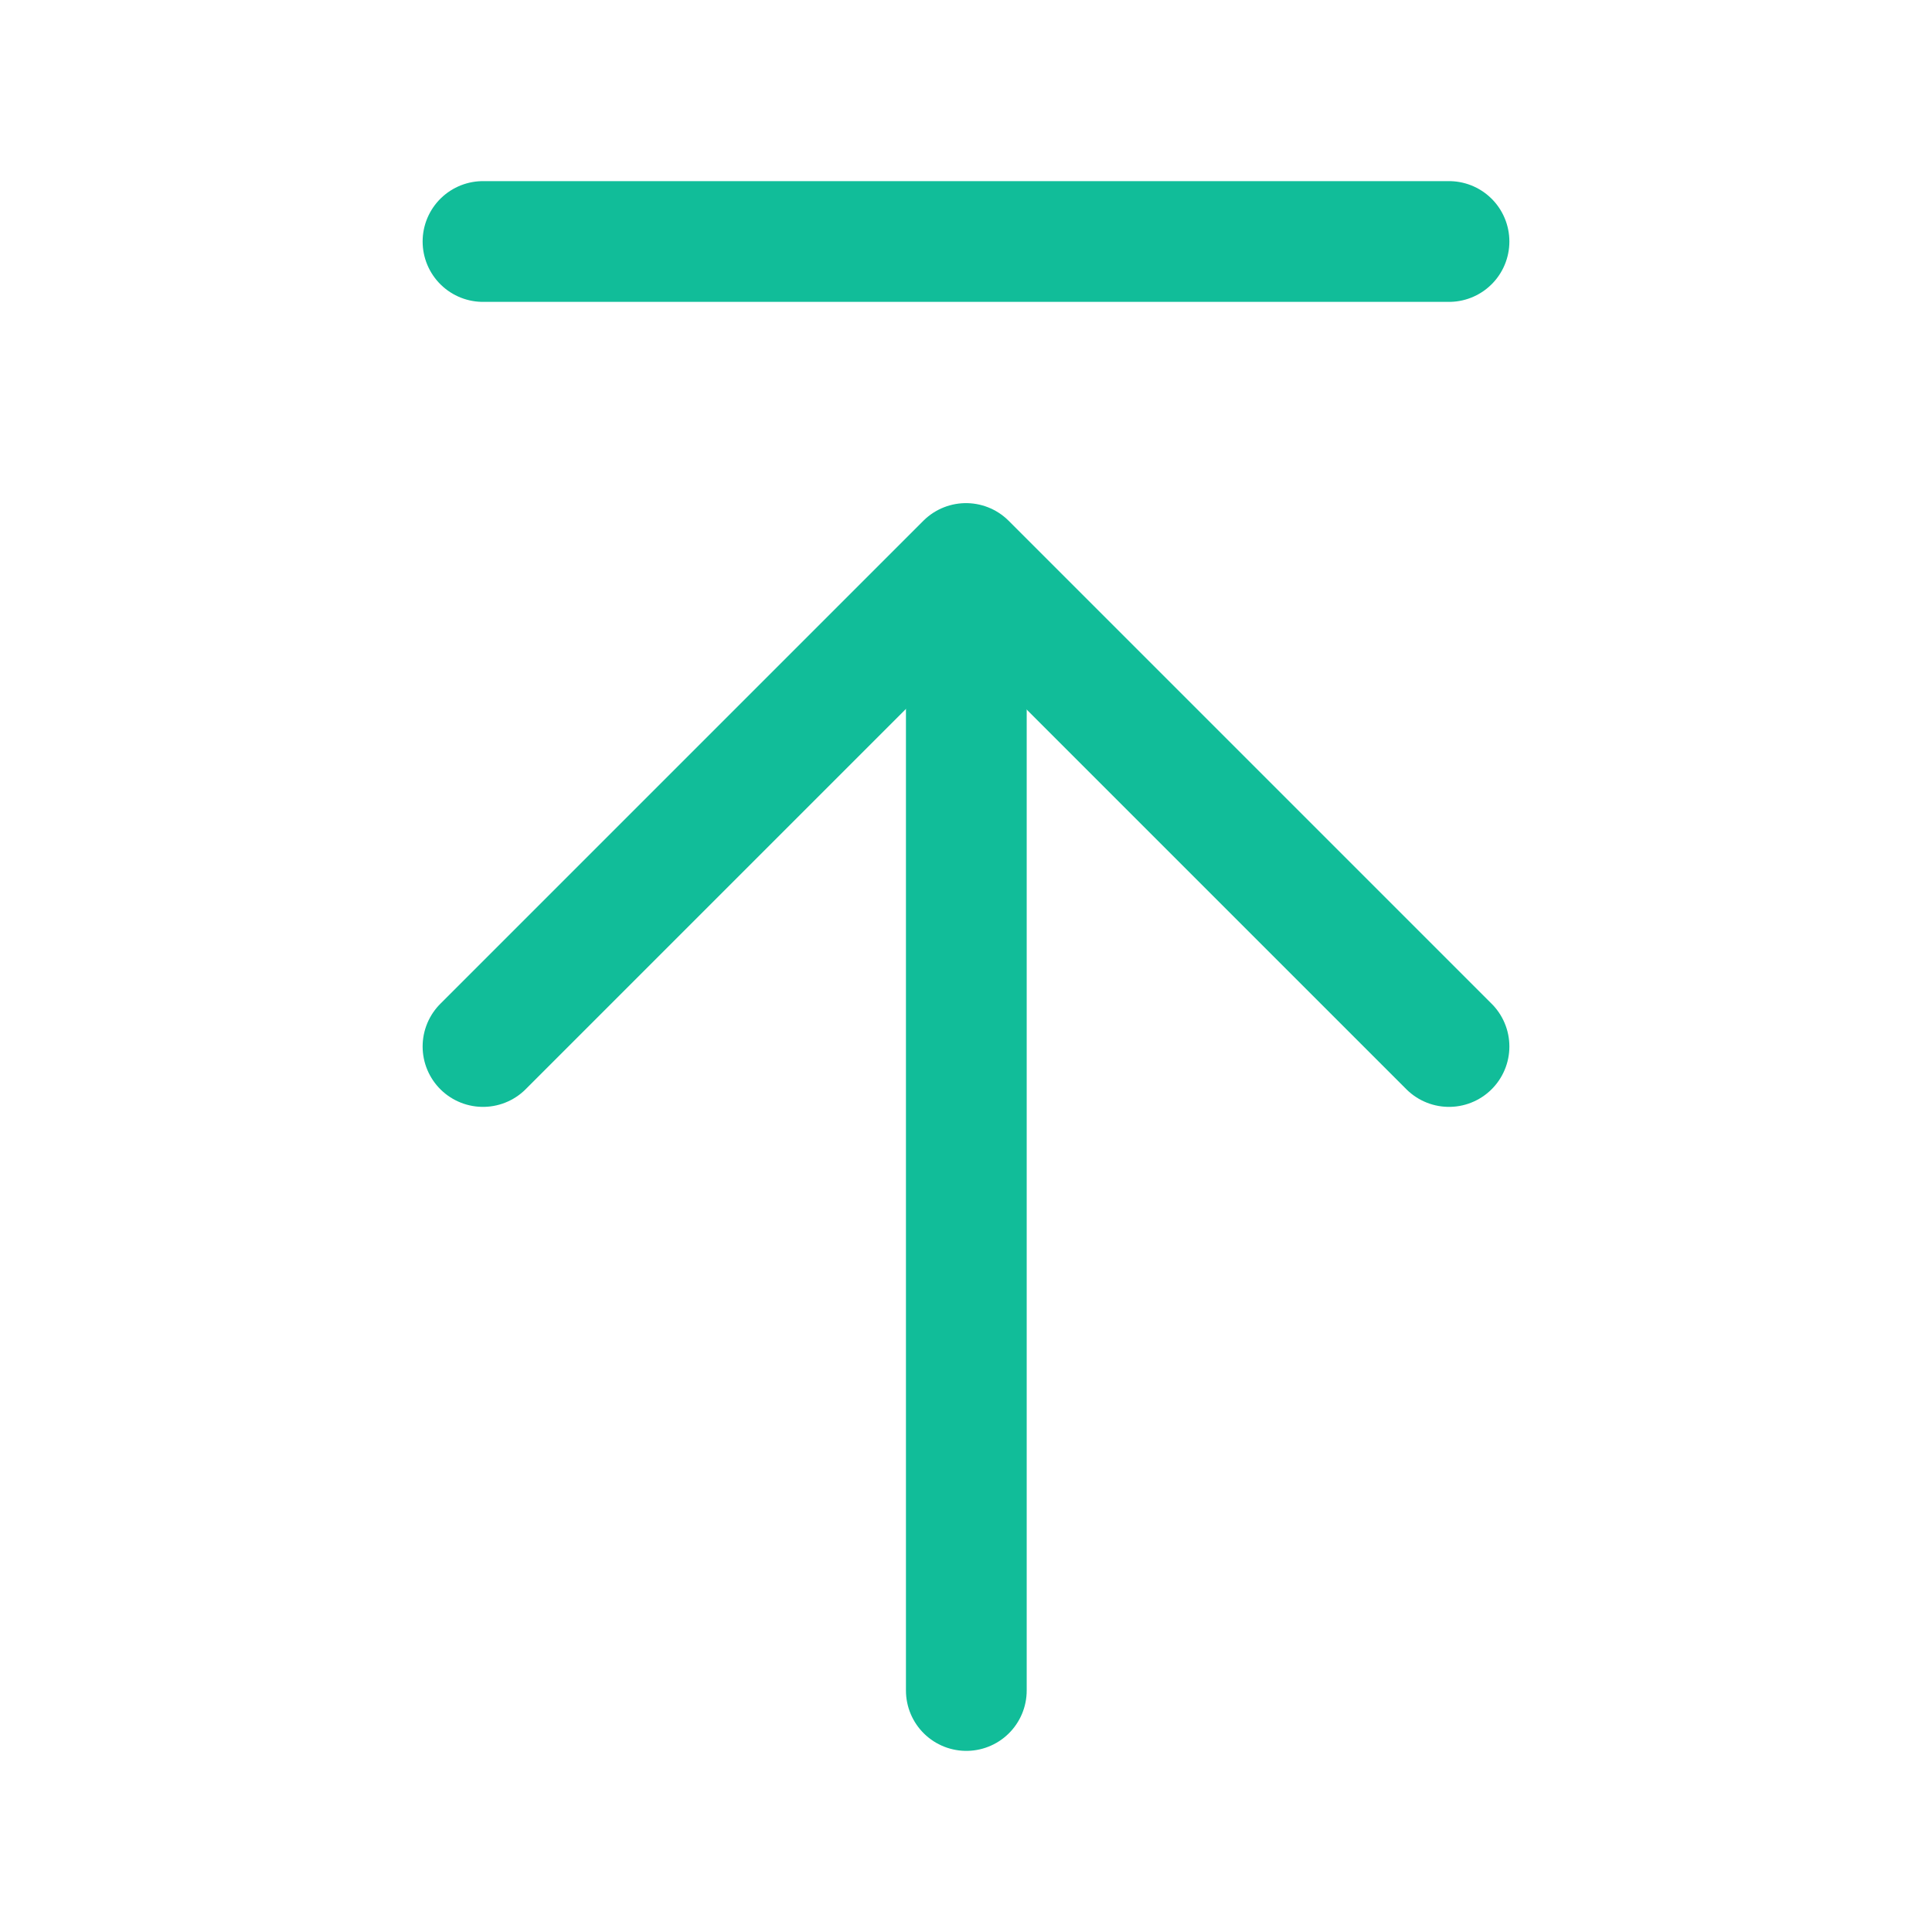
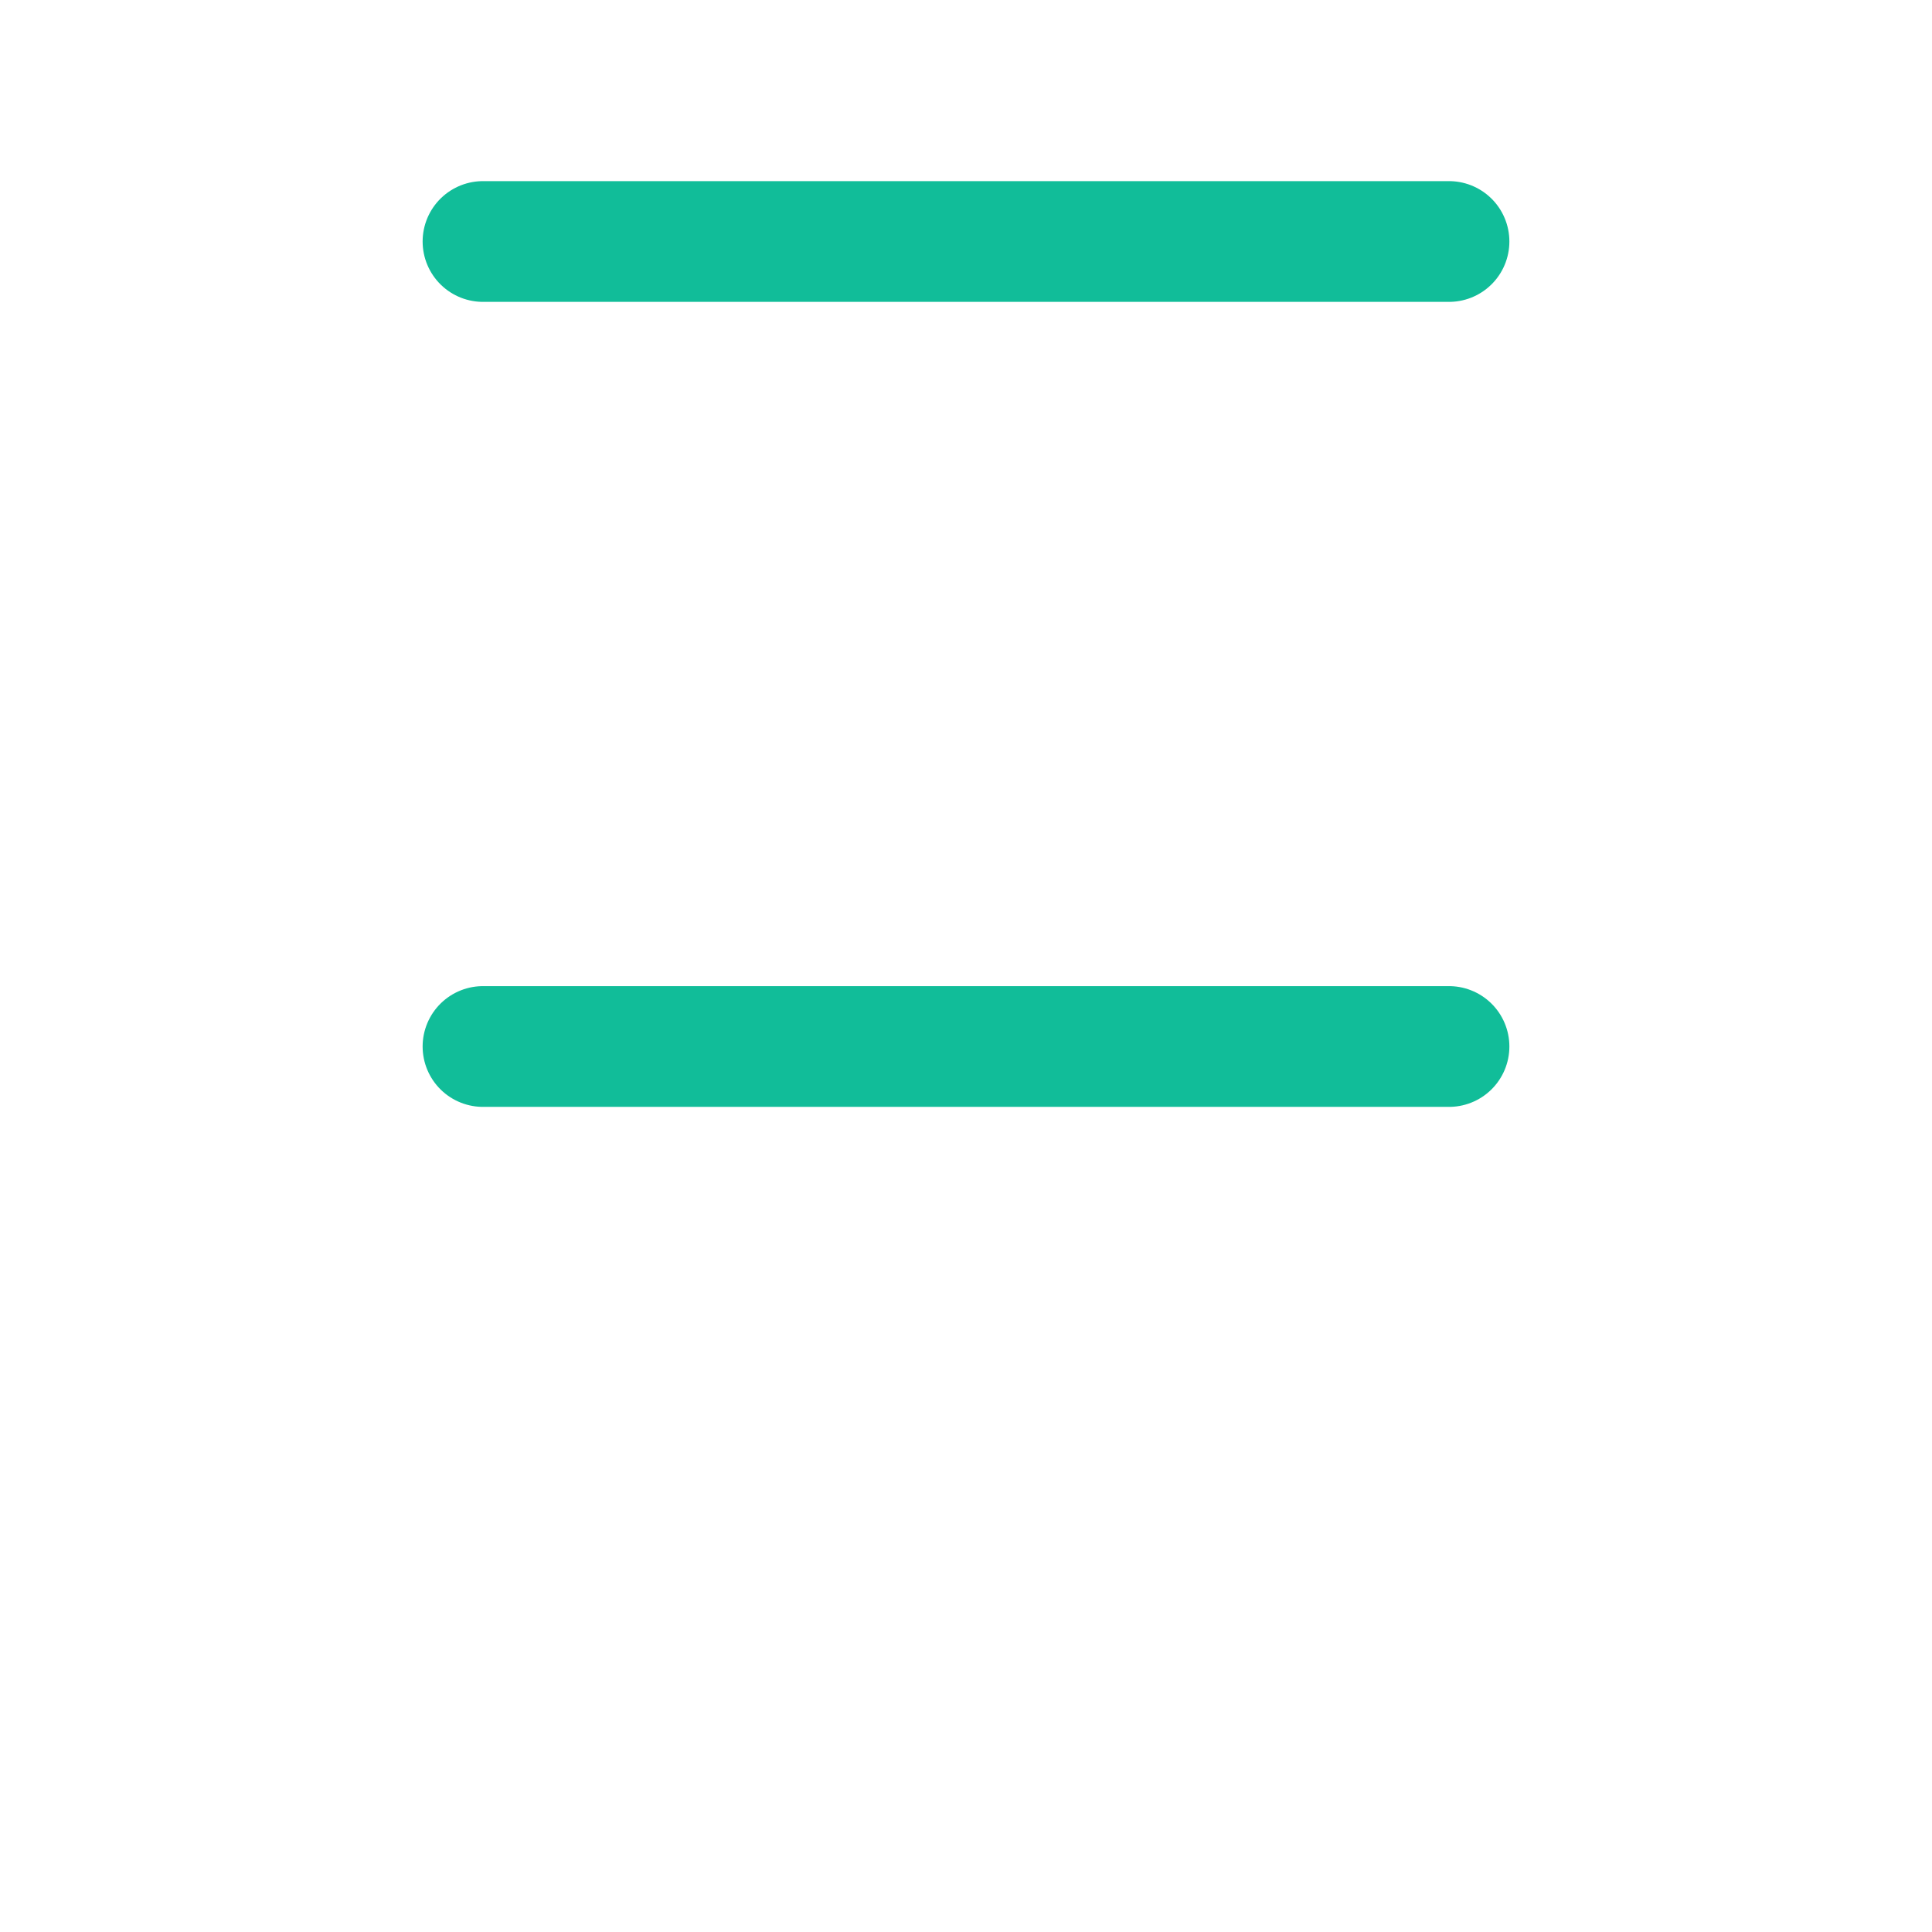
<svg xmlns="http://www.w3.org/2000/svg" width="24" height="24" viewBox="0 0 48 48" fill="none">
-   <path d="M24.008 14.101V42" stroke="#11bd99" stroke-width="3" stroke-linecap="round" stroke-linejoin="round" />
-   <path d="M12 26L24 14L36 26" stroke="#11bd99" stroke-width="3" stroke-linecap="round" stroke-linejoin="round" />
+   <path d="M12 26L36 26" stroke="#11bd99" stroke-width="3" stroke-linecap="round" stroke-linejoin="round" />
  <path d="M12 6H36" stroke="#11bd99" stroke-width="3" stroke-linecap="round" stroke-linejoin="round" />
</svg>